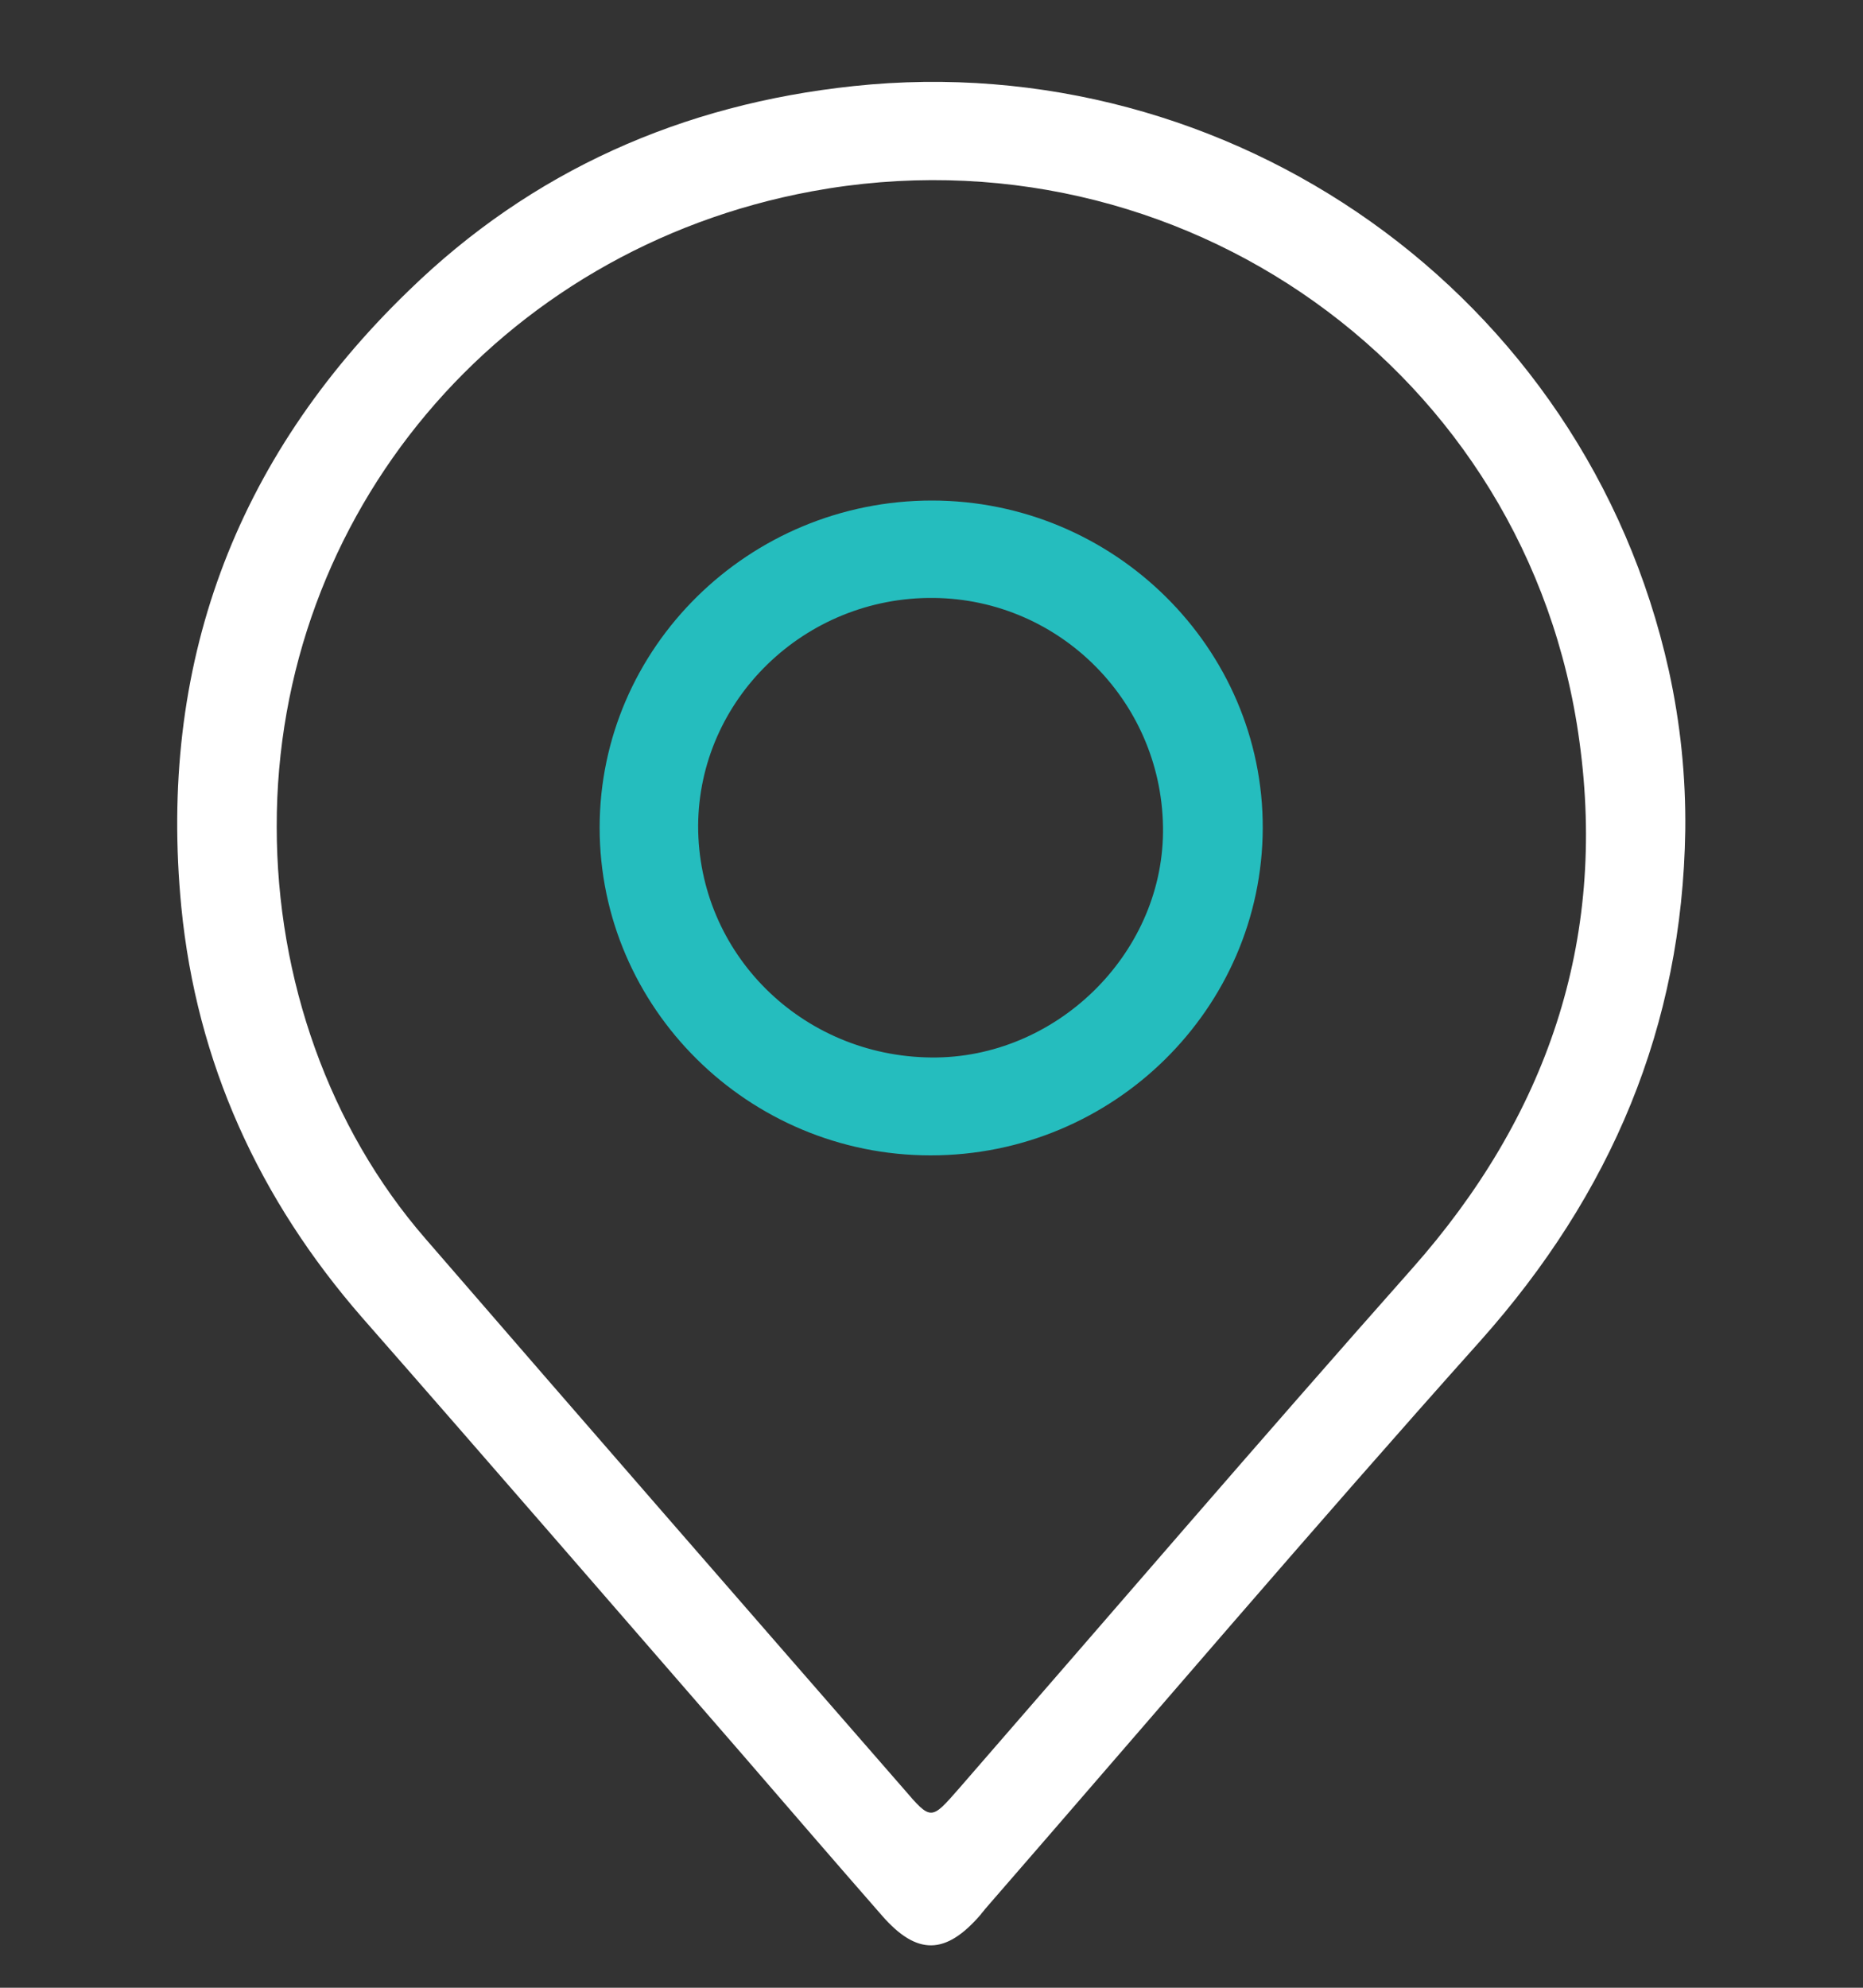
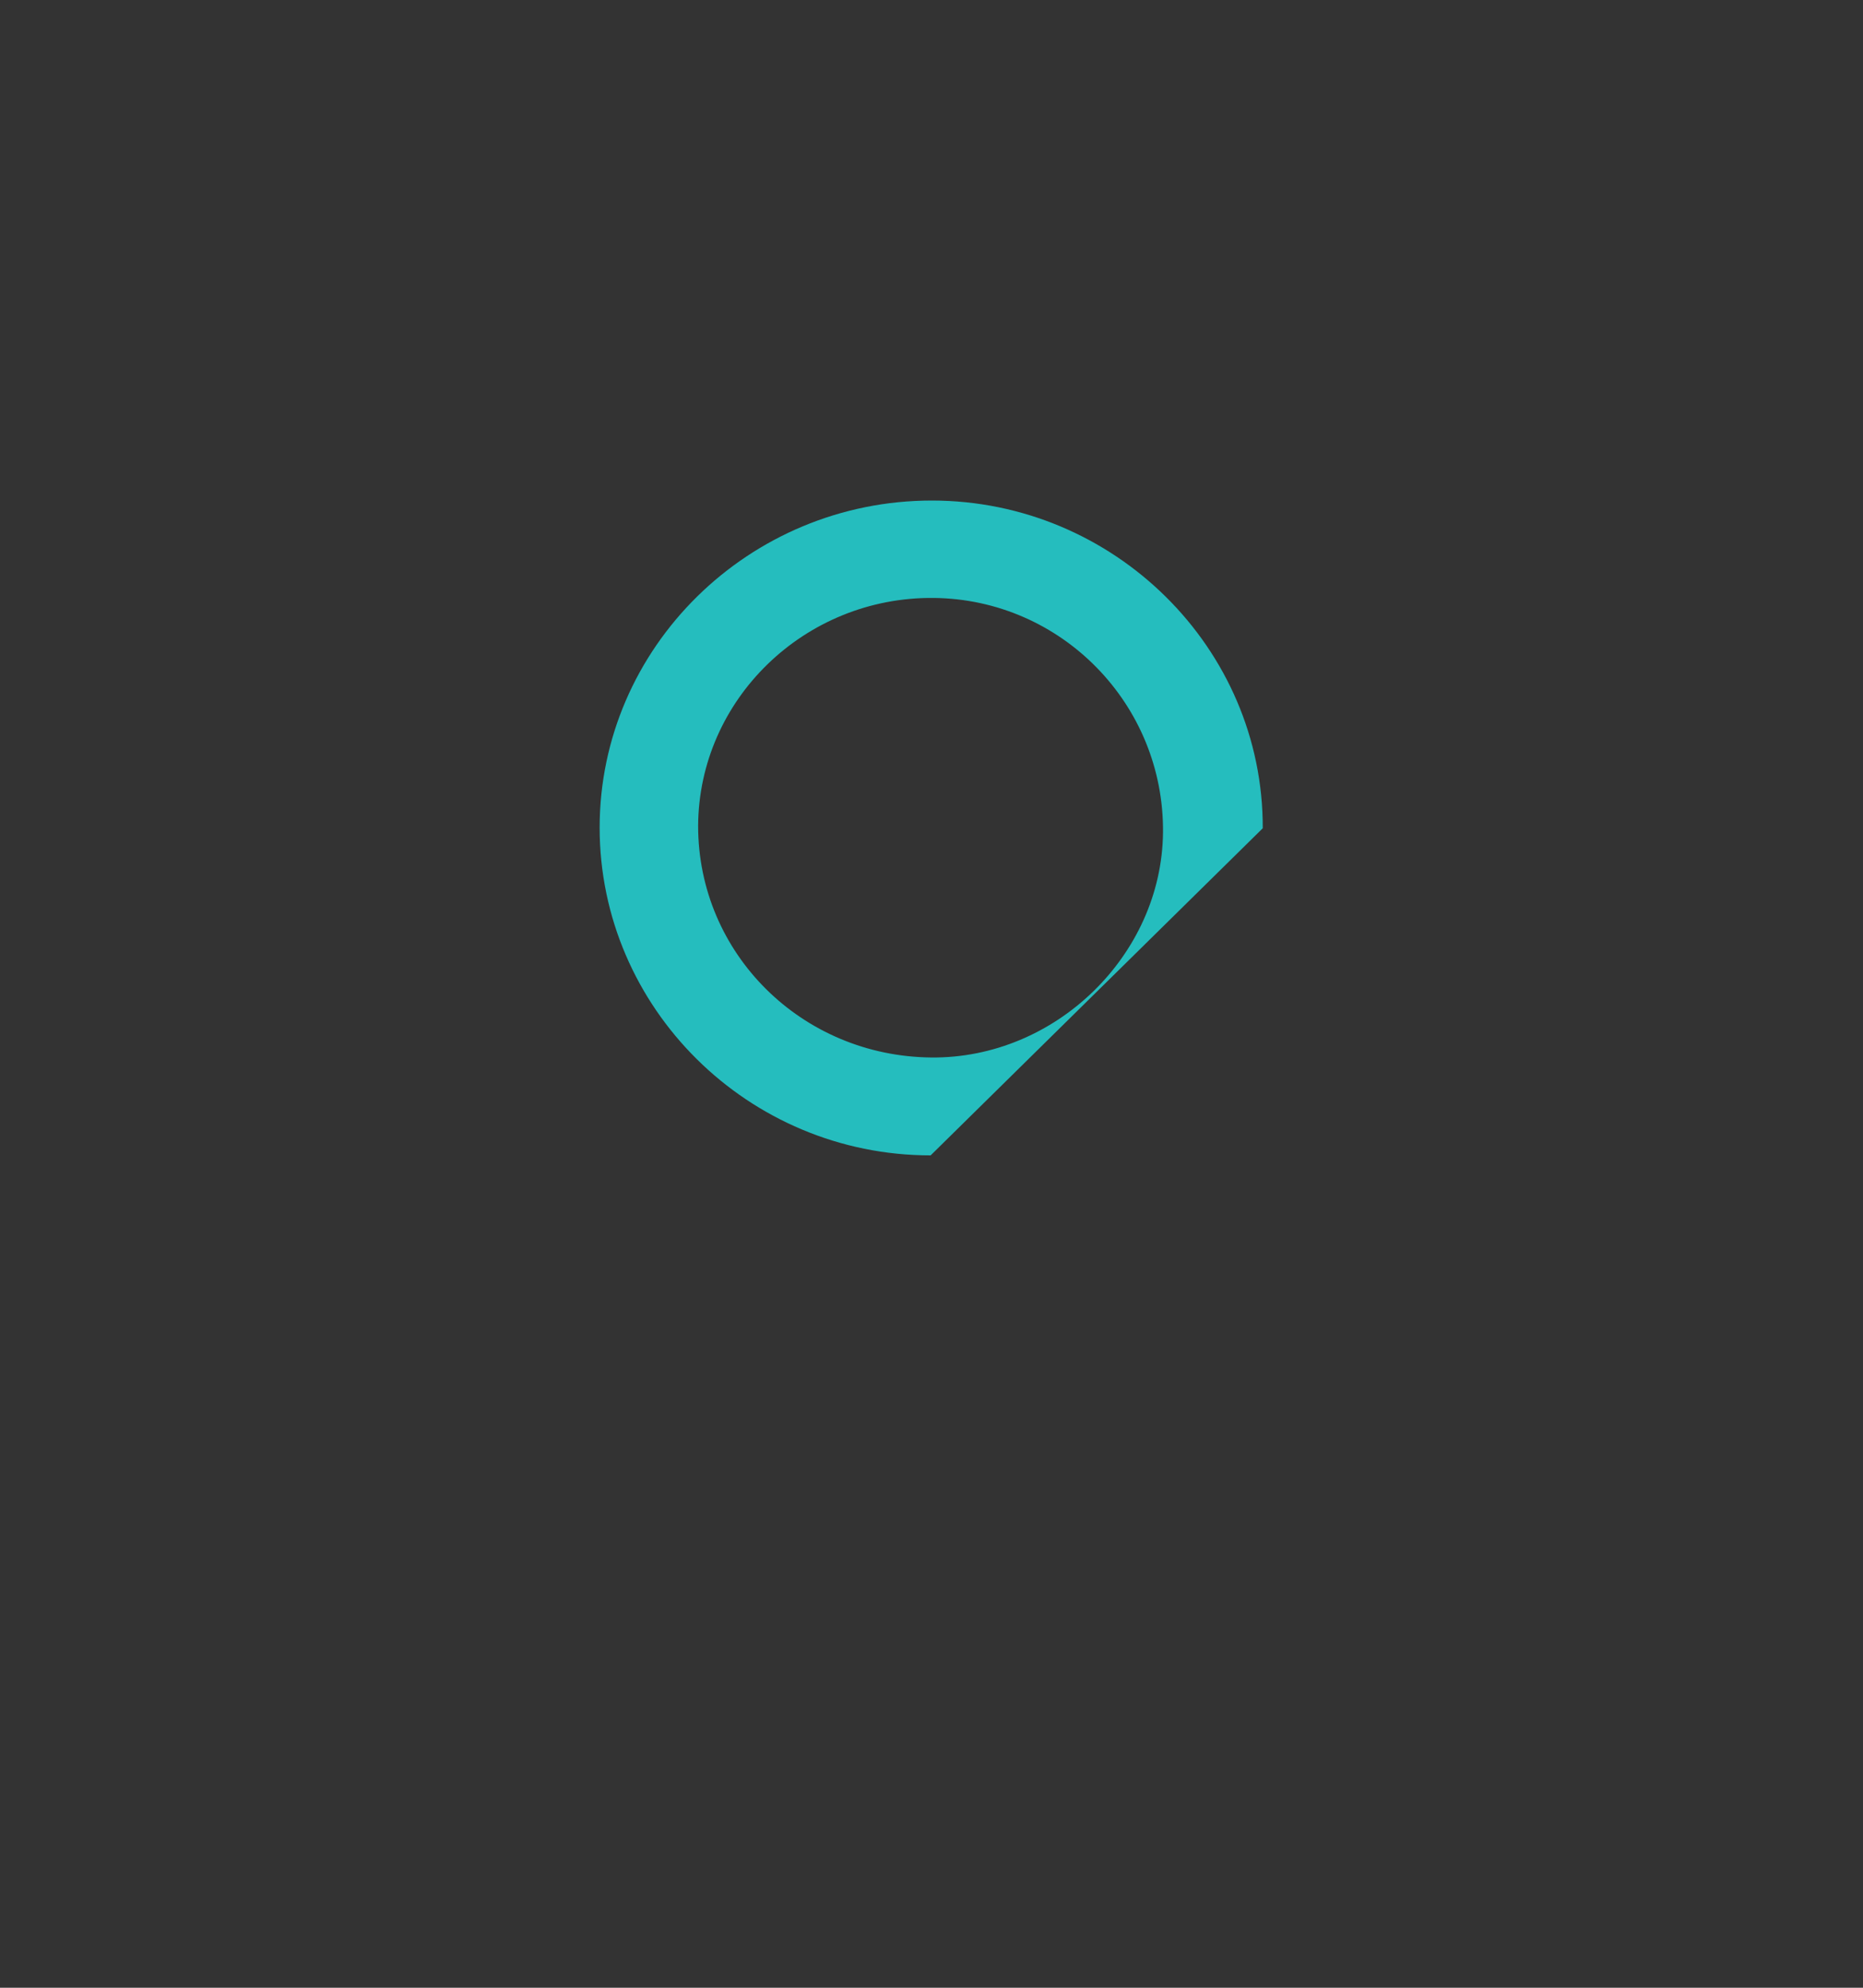
<svg xmlns="http://www.w3.org/2000/svg" width="15" height="16" viewBox="0 0 15 16" fill="none">
  <rect x="0" y="0" width="15" height="16" fill="#333333" stroke="none" />
-   <path d="M13.569 6.684C13.545 8.261 12.974 9.609 11.92 10.792C10.57 12.301 9.26 13.839 7.931 15.367C7.921 15.382 7.906 15.396 7.896 15.411C7.615 15.737 7.384 15.742 7.103 15.421C6.724 14.988 6.35 14.554 5.976 14.121C4.956 12.948 3.942 11.775 2.917 10.607C2.085 9.653 1.583 8.553 1.46 7.302C1.272 5.365 1.883 3.701 3.287 2.343C4.281 1.374 5.493 0.839 6.872 0.693C9.901 0.371 12.762 2.357 13.437 5.399C13.53 5.823 13.574 6.251 13.569 6.684ZM2.228 6.655C2.228 7.882 2.651 9.079 3.425 9.97C4.705 11.449 5.99 12.924 7.276 14.399C7.497 14.657 7.497 14.652 7.719 14.399C8.935 13.002 10.142 11.595 11.368 10.213C12.452 8.991 12.939 7.58 12.717 5.969C12.314 2.985 9.497 0.994 6.537 1.54C4.011 2.007 2.223 4.148 2.228 6.655Z" fill="white" />
-   <path d="M7.493 9.3C6.025 9.3 4.828 8.113 4.828 6.662C4.828 5.212 6.03 4.029 7.503 4.029C8.97 4.029 10.172 5.217 10.167 6.667C10.162 8.118 8.965 9.3 7.493 9.3ZM7.498 8.512C8.497 8.522 9.354 7.689 9.364 6.701C9.374 5.67 8.547 4.823 7.517 4.813C6.478 4.803 5.626 5.631 5.621 6.648C5.621 7.675 6.454 8.502 7.498 8.512Z" fill="#25BDBE" />
+   <path d="M7.493 9.3C6.025 9.3 4.828 8.113 4.828 6.662C4.828 5.212 6.03 4.029 7.503 4.029C8.97 4.029 10.172 5.217 10.167 6.667ZM7.498 8.512C8.497 8.522 9.354 7.689 9.364 6.701C9.374 5.67 8.547 4.823 7.517 4.813C6.478 4.803 5.626 5.631 5.621 6.648C5.621 7.675 6.454 8.502 7.498 8.512Z" fill="#25BDBE" />
</svg>